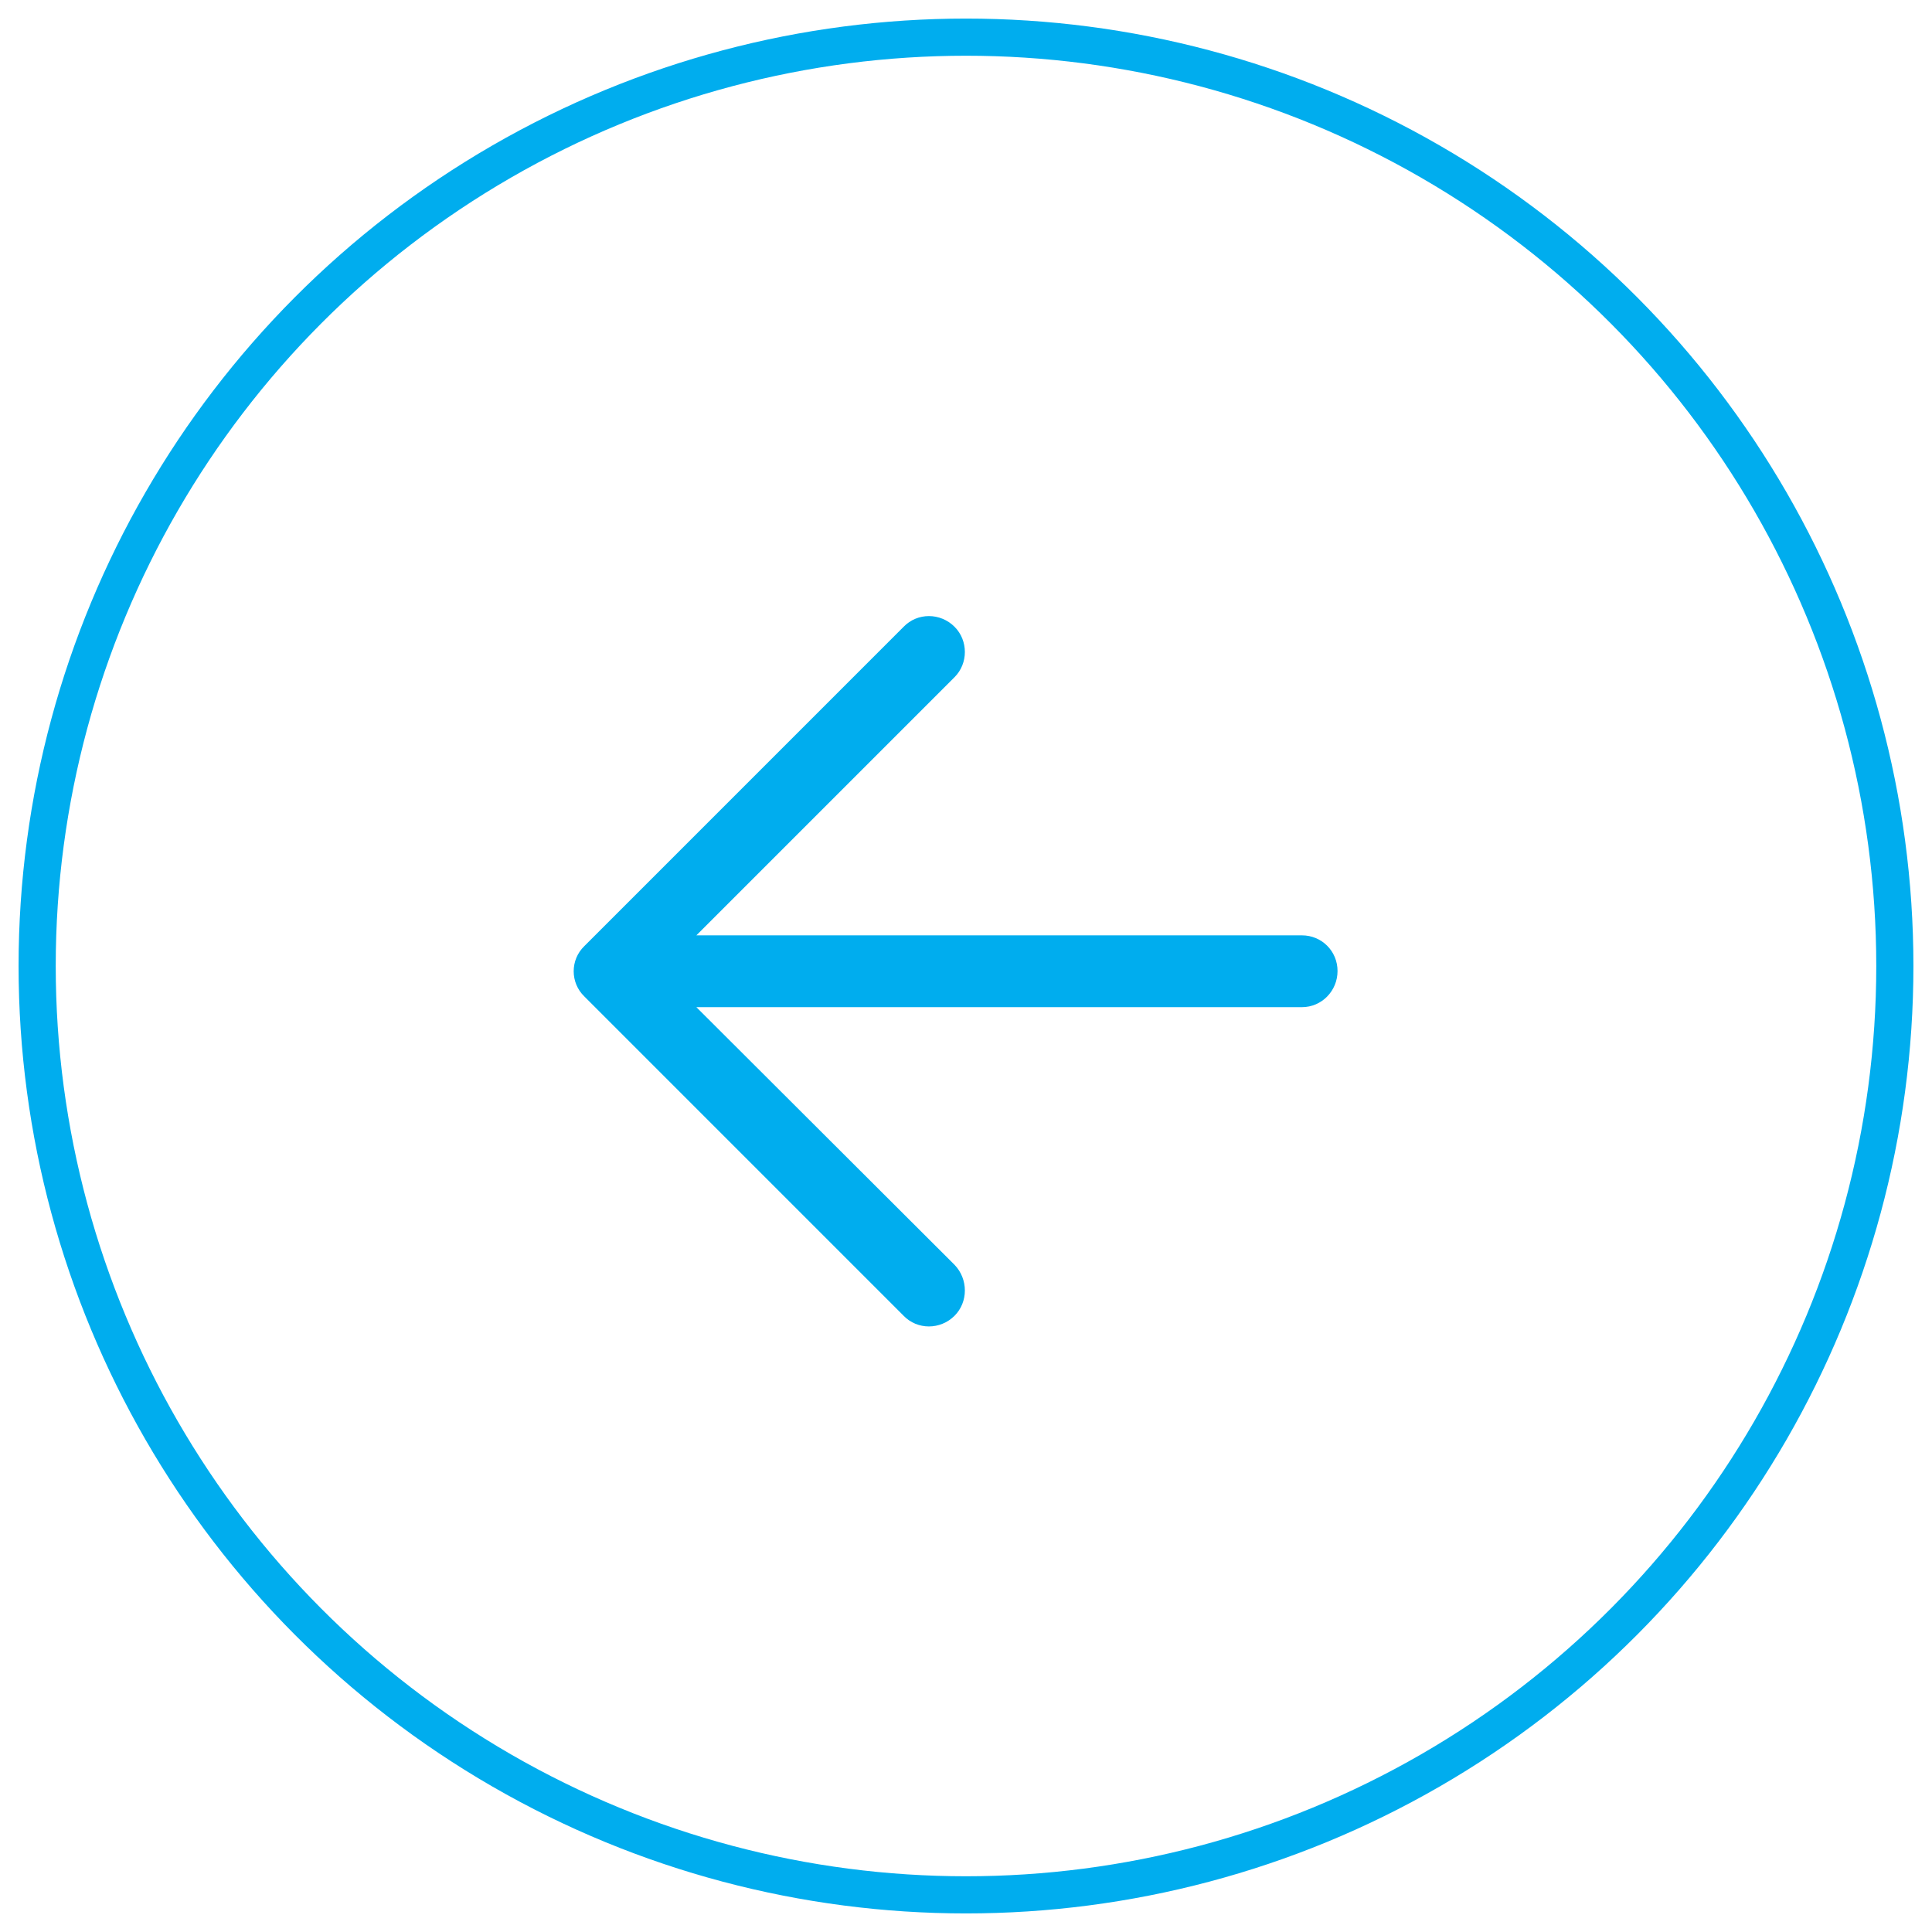
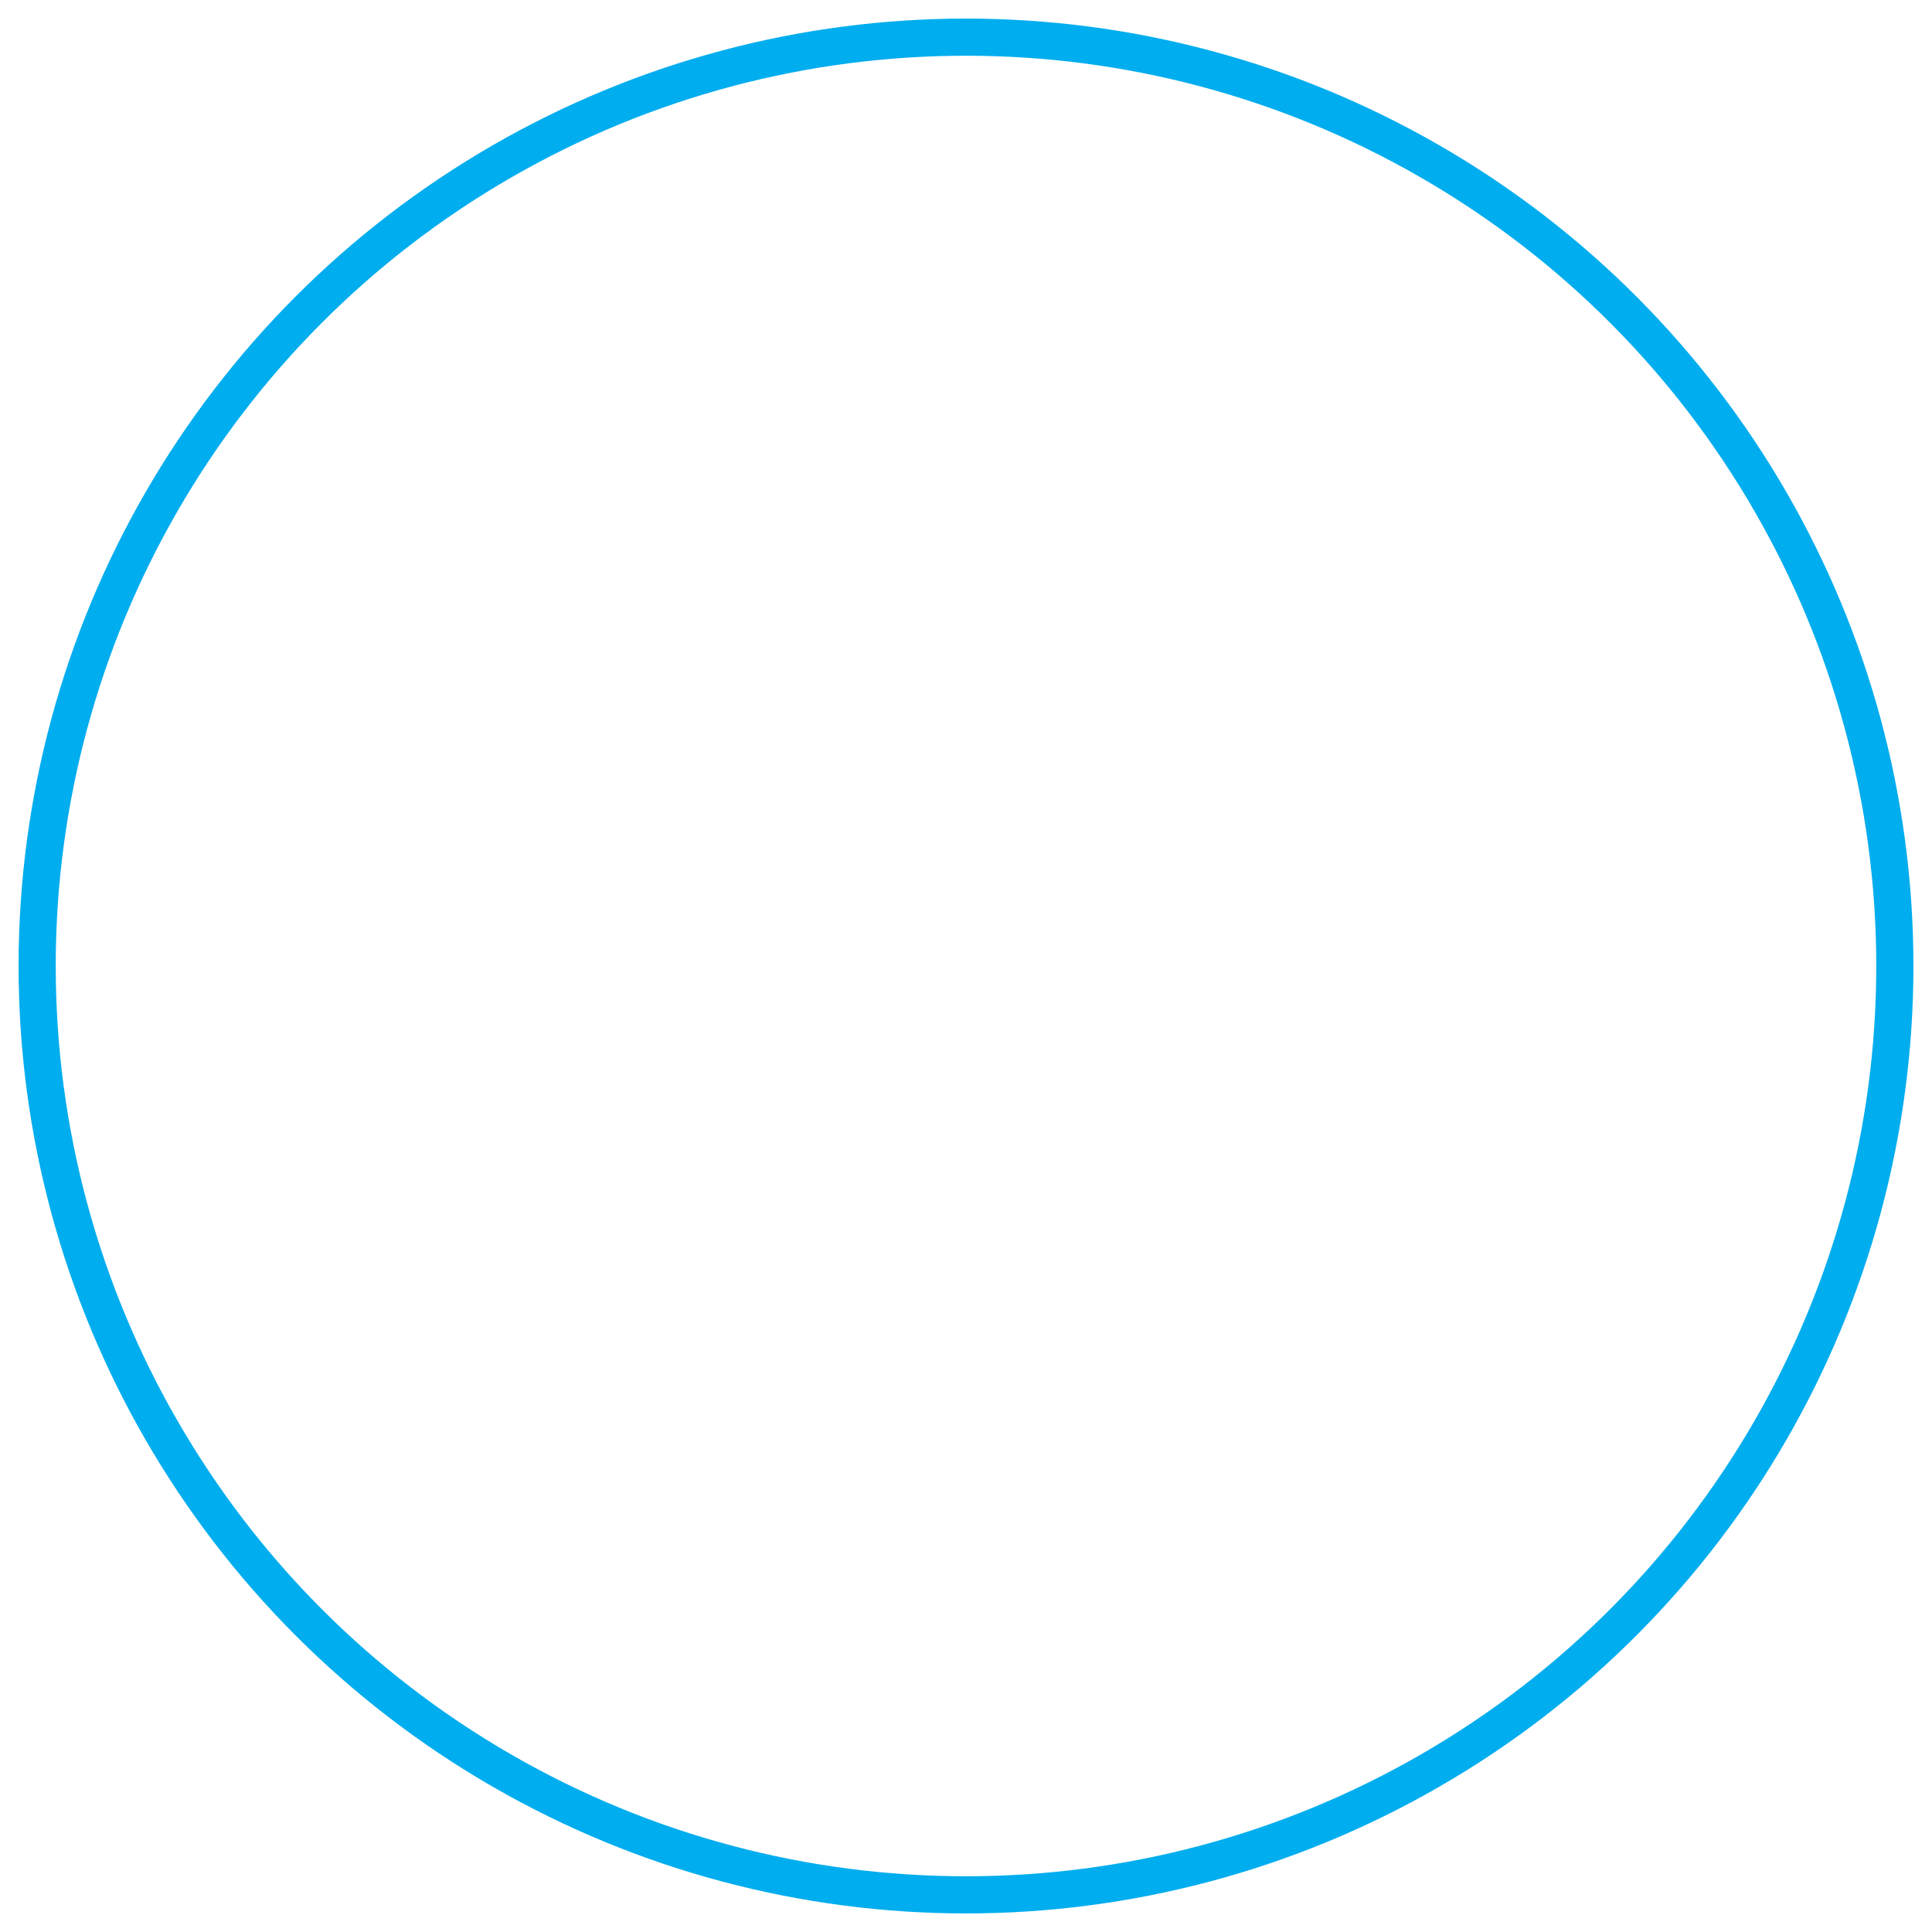
<svg xmlns="http://www.w3.org/2000/svg" width="52px" height="52px" viewBox="0 0 52 52" version="1.1">
  <g stroke="none" stroke-width="1" fill="none" fill-rule="evenodd">
    <g transform="translate(1, -285)">
      <g id="Arrow">
        <g transform="translate(25, 311) scale(-1, 1) translate(-25, -311) translate(0, 286)">
          <circle id="Oval" stroke="#00adee" cx="25" cy="25" r="25" />
          <g transform="translate(15, 15)" fill="#00adee" fill-rule="nonzero" id="Path">
-             <path d="M11.679,0.87 C11.308,0.486 10.692,0.486 10.308,0.87 C9.938,1.24 9.938,1.856 10.308,2.226 L17.257,9.175 L0.959,9.175 C0.425,9.175 1.46084899e-13,9.6 1.46084899e-13,10.135 C1.46084899e-13,10.669 0.425,11.108 0.959,11.108 L17.257,11.108 L10.308,18.043 C9.938,18.427 9.938,19.044 10.308,19.414 C10.692,19.797 11.309,19.797 11.679,19.414 L20.272,10.82 C20.655,10.45 20.655,9.833 20.272,9.464 L11.679,0.87 Z" />
-           </g>
+             </g>
        </g>
      </g>
    </g>
  </g>
</svg>